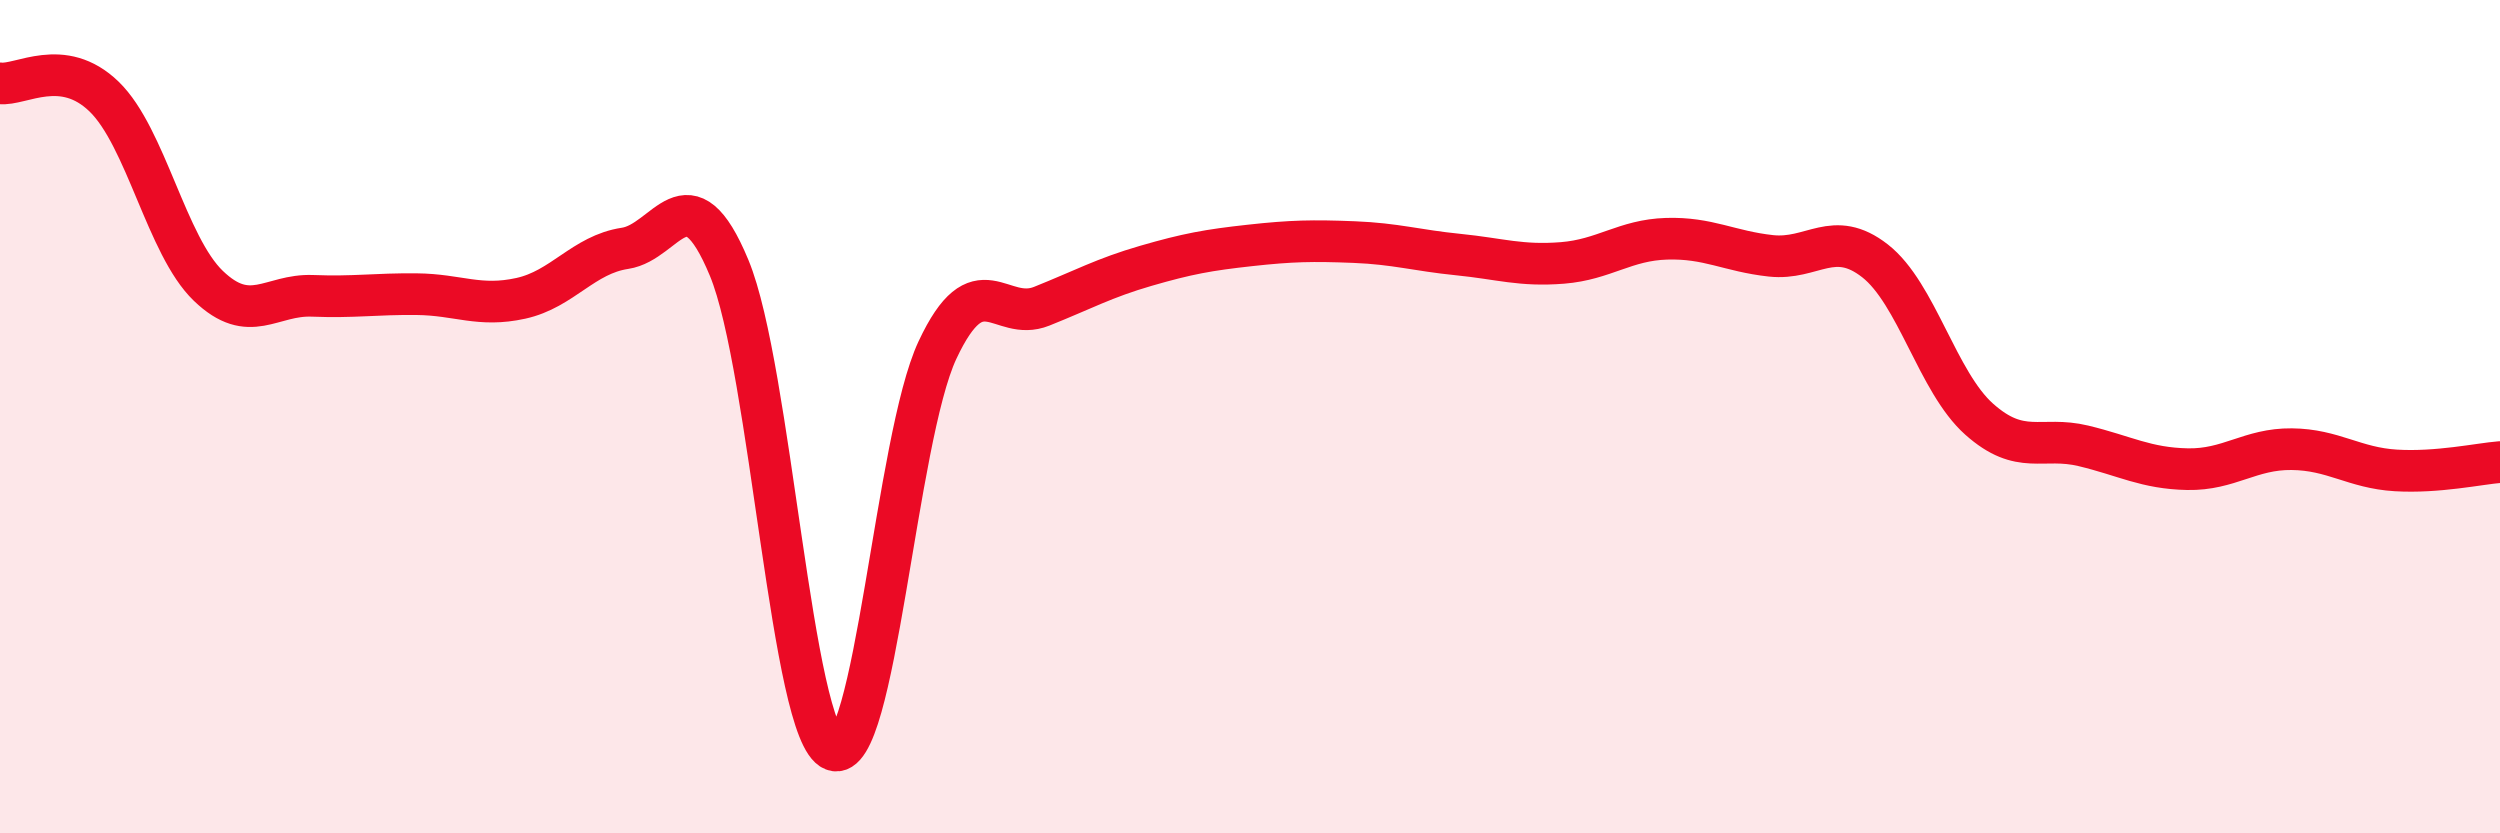
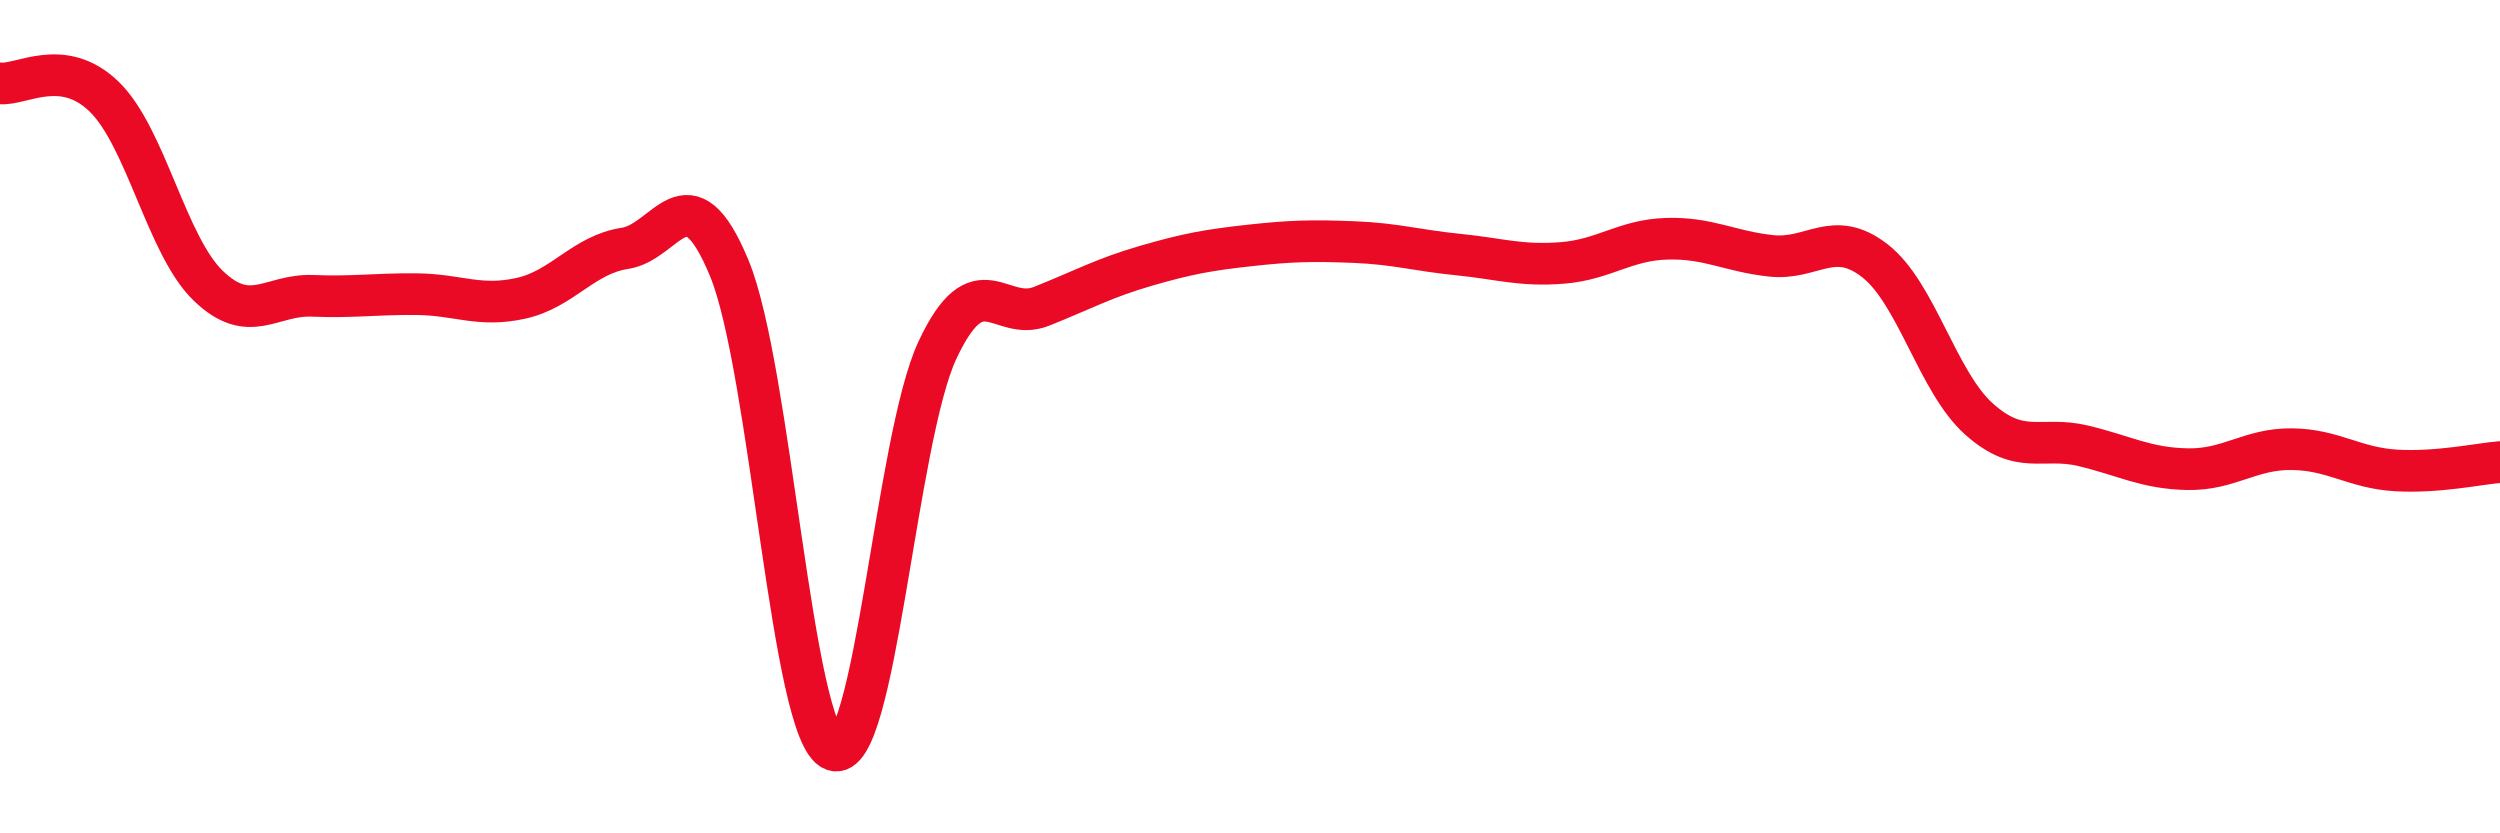
<svg xmlns="http://www.w3.org/2000/svg" width="60" height="20" viewBox="0 0 60 20">
-   <path d="M 0,2 C 0.5,2.06 1.5,1.35 2.5,2.32 C 3.5,3.29 4,5.9 5,6.86 C 6,7.82 6.5,7.06 7.5,7.1 C 8.5,7.14 9,7.05 10,7.06 C 11,7.07 11.5,7.38 12.5,7.16 C 13.5,6.94 14,6.11 15,5.96 C 16,5.81 16.5,4.02 17.5,6.43 C 18.5,8.84 19,17.61 20,18 C 21,18.39 21.5,10.53 22.5,8.4 C 23.5,6.27 24,7.75 25,7.35 C 26,6.95 26.5,6.67 27.5,6.38 C 28.5,6.09 29,6 30,5.89 C 31,5.78 31.5,5.77 32.5,5.81 C 33.5,5.85 34,6.01 35,6.11 C 36,6.21 36.5,6.39 37.5,6.31 C 38.5,6.23 39,5.76 40,5.73 C 41,5.7 41.5,6.03 42.5,6.14 C 43.5,6.25 44,5.48 45,6.26 C 46,7.04 46.5,9.17 47.5,10.06 C 48.5,10.95 49,10.46 50,10.7 C 51,10.94 51.5,11.24 52.5,11.26 C 53.5,11.28 54,10.77 55,10.78 C 56,10.79 56.5,11.23 57.5,11.29 C 58.5,11.35 59.5,11.13 60,11.09L60 20L0 20Z" fill="#EB0A25" opacity="0.1" stroke-linecap="round" stroke-linejoin="round" />
  <path d="M 0,2 C 0.5,2.06 1.5,1.35 2.5,2.32 C 3.5,3.29 4,5.9 5,6.86 C 6,7.82 6.5,7.06 7.5,7.1 C 8.5,7.14 9,7.05 10,7.06 C 11,7.07 11.5,7.38 12.5,7.16 C 13.5,6.94 14,6.11 15,5.96 C 16,5.81 16.5,4.02 17.5,6.43 C 18.5,8.84 19,17.61 20,18 C 21,18.39 21.5,10.53 22.5,8.4 C 23.5,6.27 24,7.75 25,7.35 C 26,6.95 26.5,6.67 27.5,6.38 C 28.5,6.09 29,6 30,5.89 C 31,5.78 31.5,5.77 32.5,5.81 C 33.5,5.85 34,6.01 35,6.11 C 36,6.21 36.5,6.39 37.5,6.31 C 38.5,6.23 39,5.76 40,5.73 C 41,5.7 41.5,6.03 42.5,6.14 C 43.5,6.25 44,5.48 45,6.26 C 46,7.04 46.5,9.17 47.5,10.06 C 48.5,10.95 49,10.46 50,10.7 C 51,10.94 51.5,11.24 52.5,11.26 C 53.5,11.28 54,10.77 55,10.78 C 56,10.79 56.5,11.23 57.5,11.29 C 58.5,11.35 59.5,11.13 60,11.09" stroke="#EB0A25" stroke-width="1" fill="none" stroke-linecap="round" stroke-linejoin="round" />
</svg>